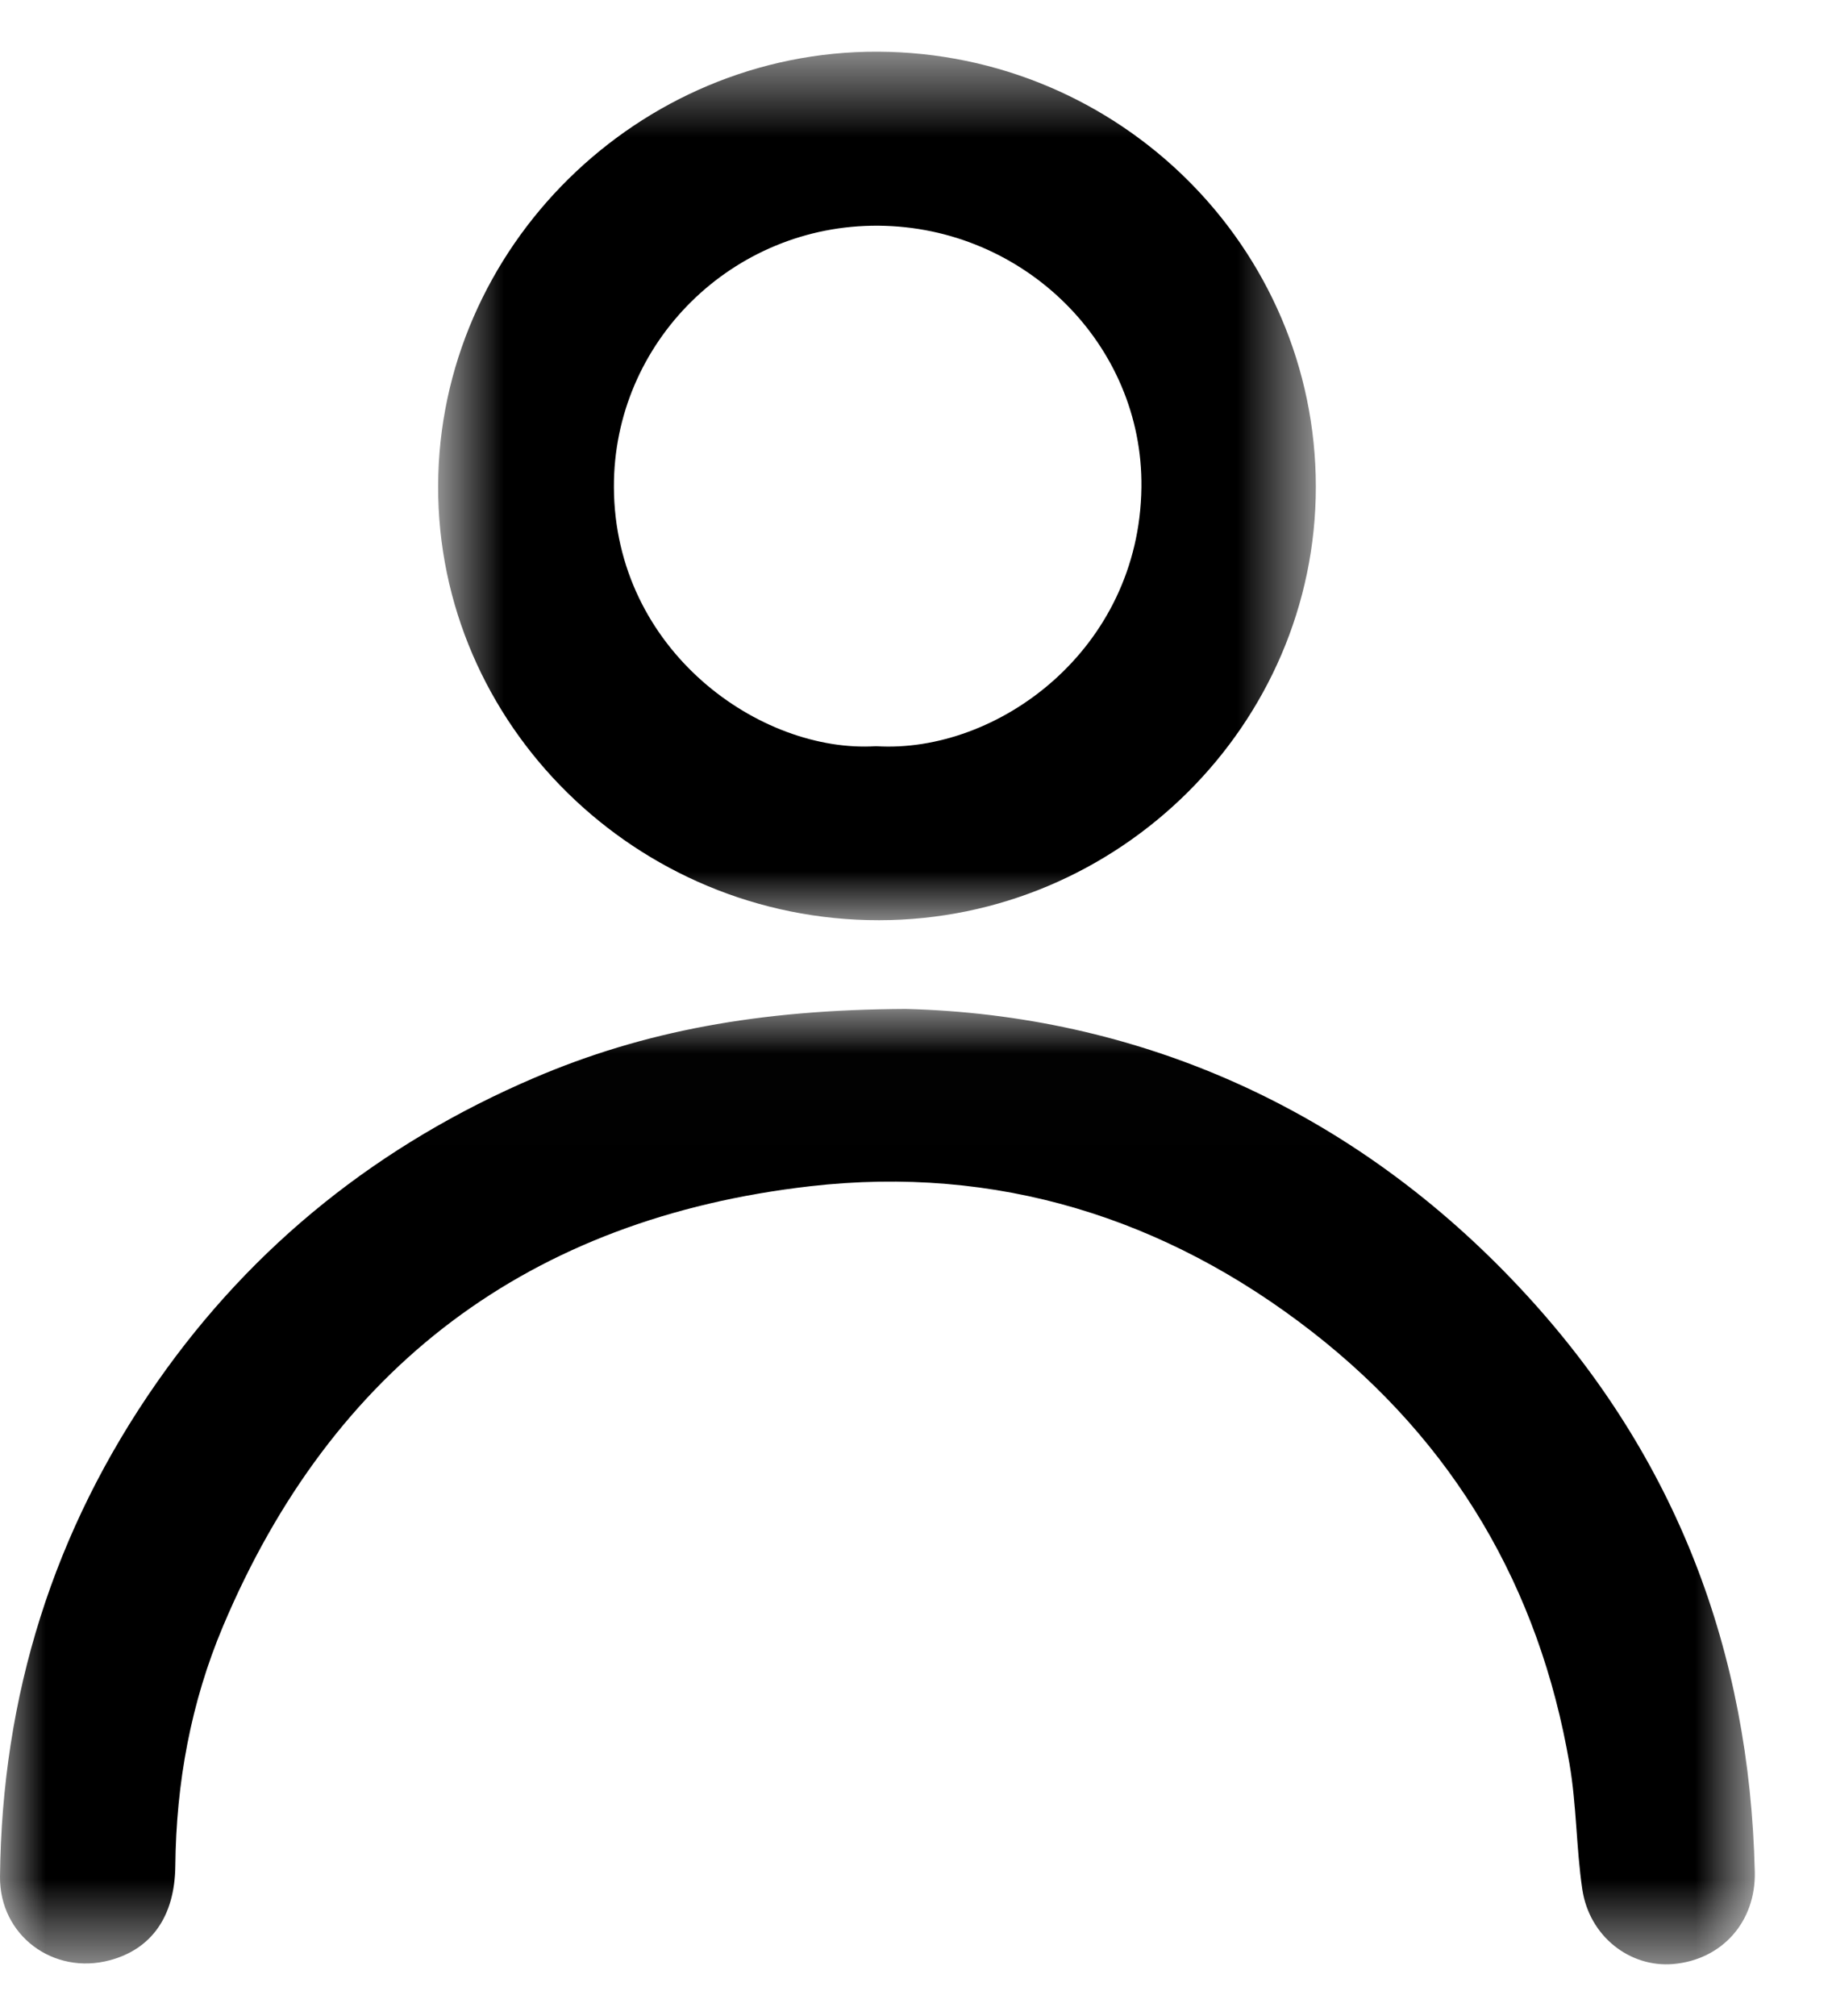
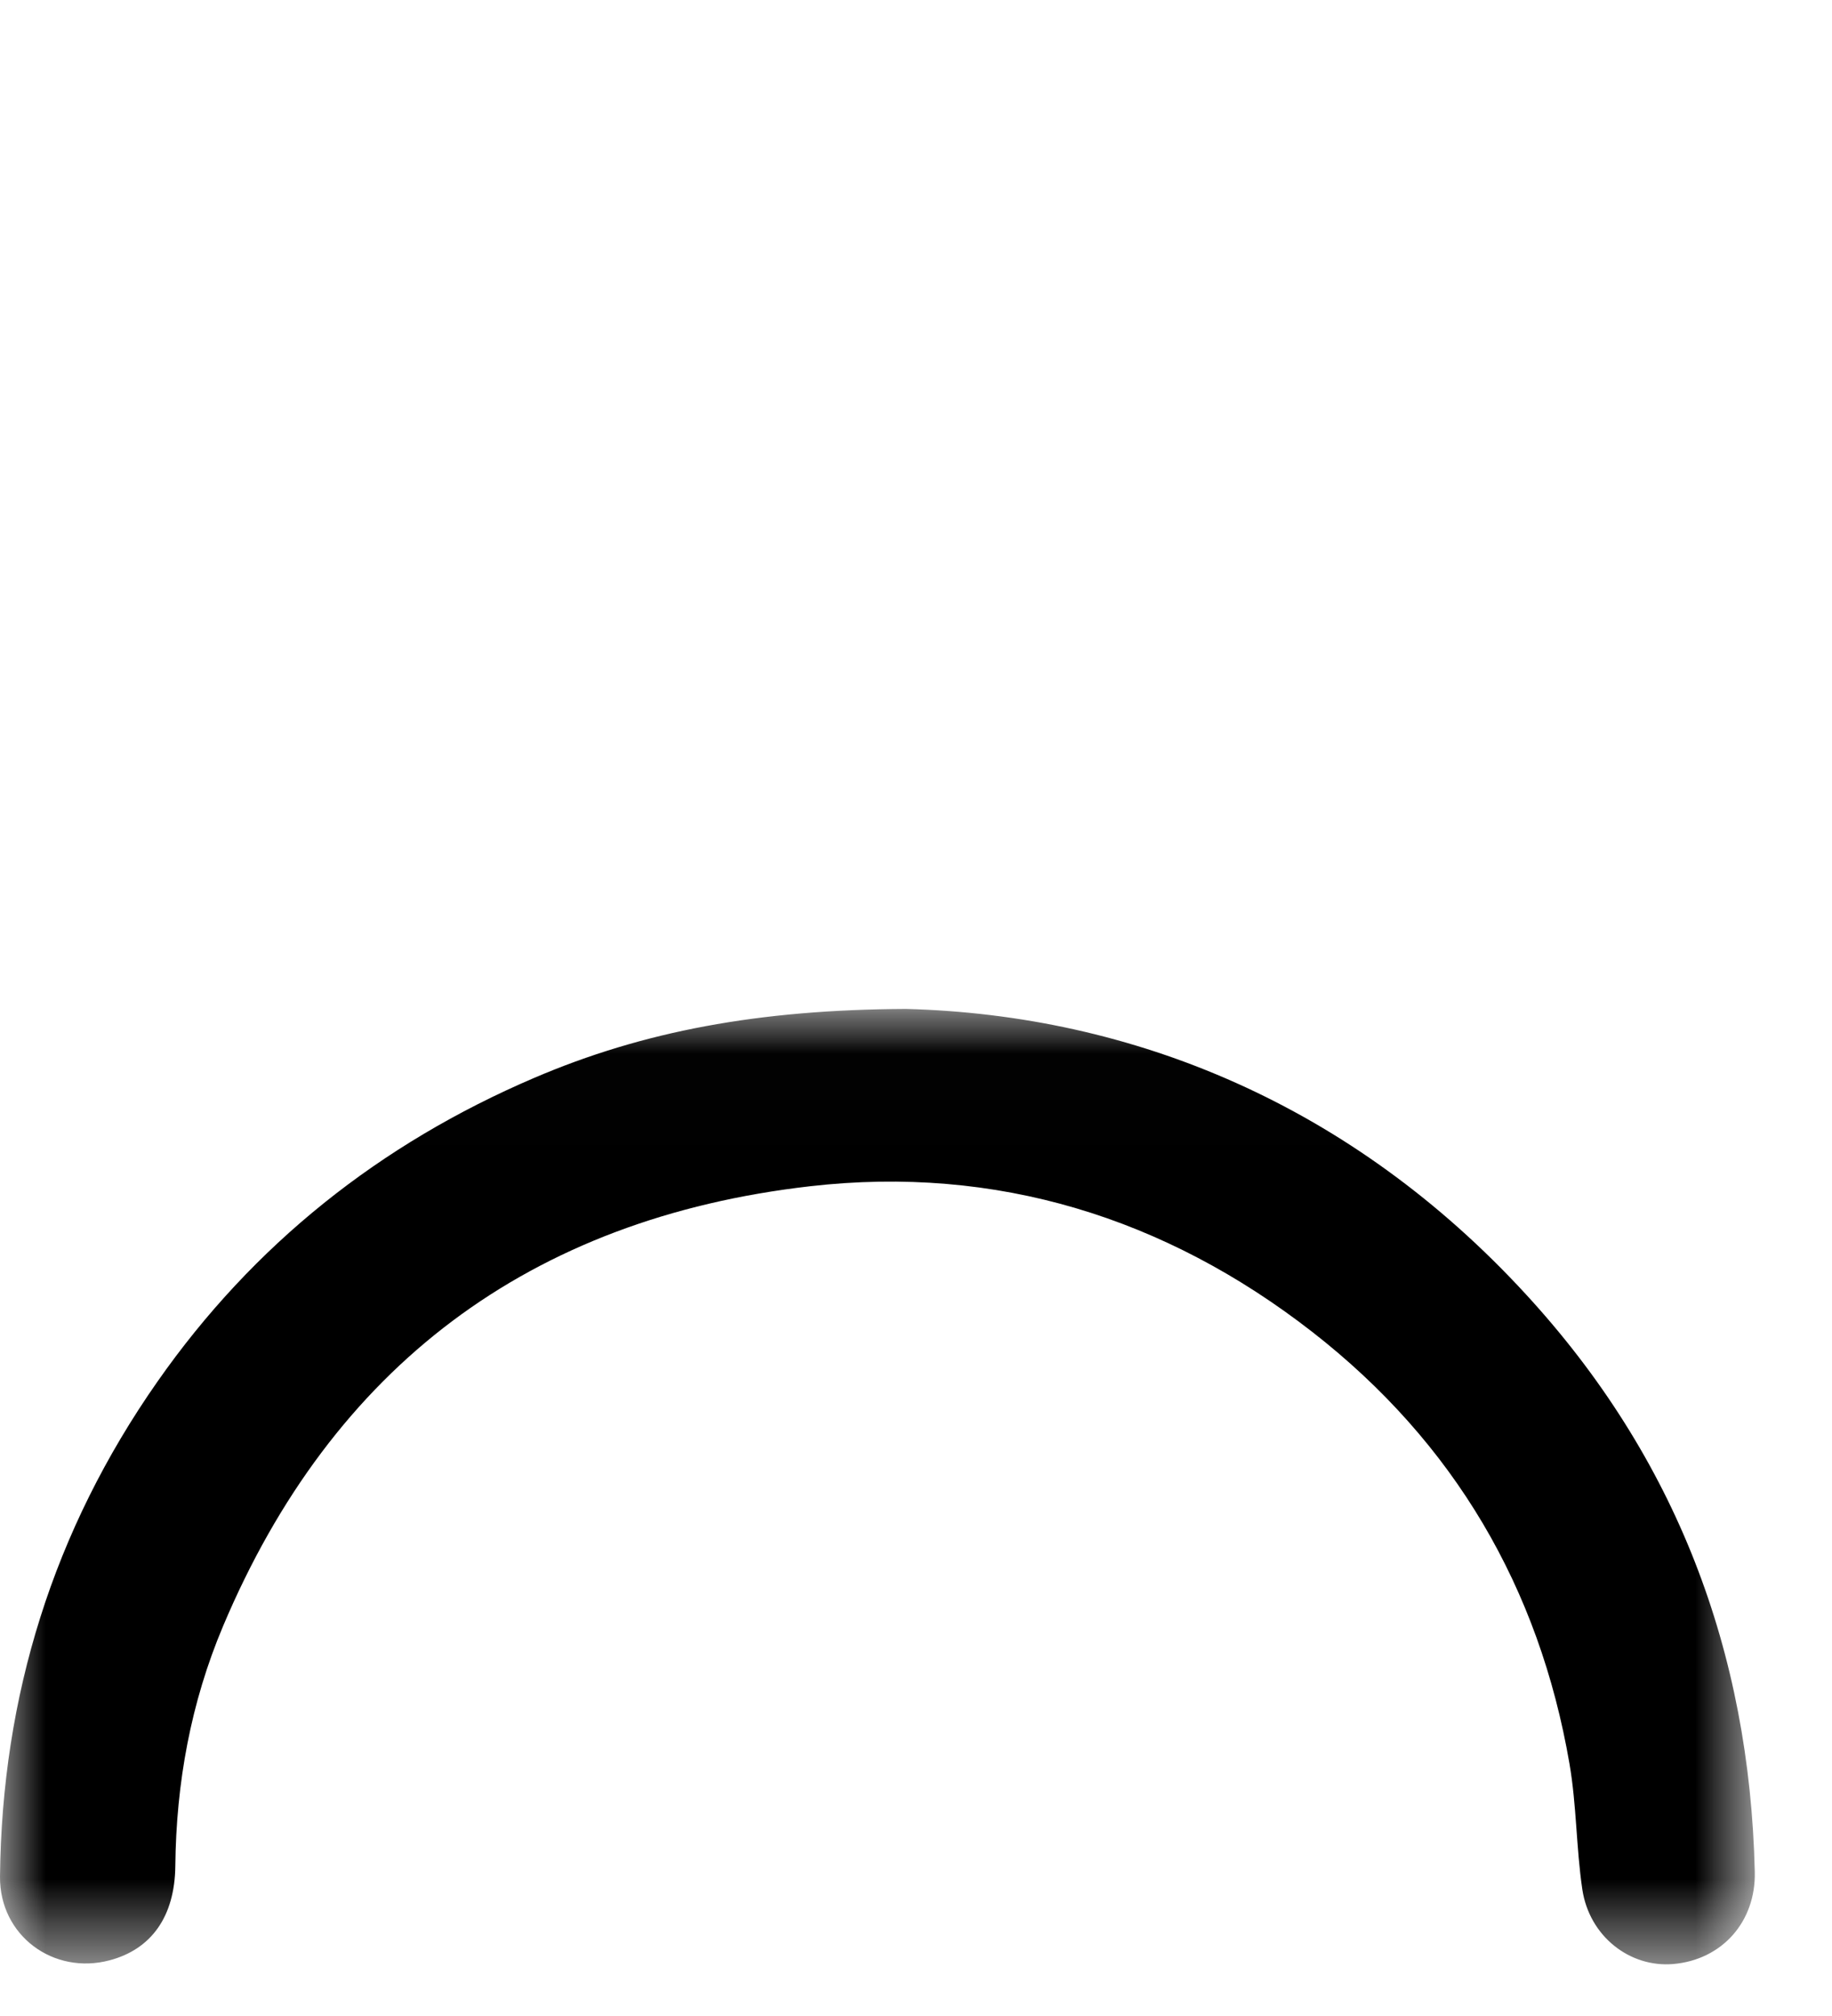
<svg xmlns="http://www.w3.org/2000/svg" width="20" height="22" viewBox="0 0 20 22" fill="none">
  <mask id="mask0" mask-type="alpha" maskUnits="userSpaceOnUse" x="0" y="11" width="20" height="11">
    <path fill-rule="evenodd" clip-rule="evenodd" d="M0 11.01H19.158V21.436H0V11.01Z" fill="white" />
  </mask>
  <g mask="url(#mask0)">
    <path fill-rule="evenodd" clip-rule="evenodd" d="M9.889 11.01C12.373 11.075 14.758 12.059 16.657 14.123C18.3 15.908 19.101 18.023 19.157 20.426C19.17 20.972 18.799 21.387 18.266 21.433C17.791 21.473 17.35 21.129 17.274 20.617C17.207 20.163 17.212 19.699 17.134 19.247C16.804 17.328 15.876 15.743 14.329 14.537C12.721 13.285 10.875 12.713 8.845 12.945C5.779 13.296 3.629 14.917 2.435 17.746C2.083 18.58 1.923 19.457 1.914 20.363C1.908 20.919 1.649 21.272 1.198 21.392C0.583 21.556 -0.006 21.122 5.18428e-05 20.479C0.02 18.508 0.582 16.701 1.719 15.077C2.766 13.581 4.148 12.483 5.831 11.763C7.023 11.253 8.279 11.018 9.889 11.01Z" fill="black" />
  </g>
  <mask id="mask1" mask-type="alpha" maskUnits="userSpaceOnUse" x="4" y="0" width="11" height="11">
-     <path fill-rule="evenodd" clip-rule="evenodd" d="M4.783 0.564H14.365V10.042H4.783V0.564Z" fill="white" />
-   </mask>
+     </mask>
  <g mask="url(#mask1)">
    <path fill-rule="evenodd" clip-rule="evenodd" d="M9.564 8.143C10.885 8.226 12.439 7.094 12.461 5.319C12.48 3.757 11.179 2.476 9.592 2.463C7.997 2.45 6.696 3.736 6.702 5.317C6.709 7.102 8.304 8.223 9.564 8.143ZM14.365 5.311C14.366 7.906 12.216 10.039 9.598 10.042C6.947 10.045 4.774 7.906 4.783 5.301C4.791 2.701 6.967 0.554 9.583 0.564C12.222 0.575 14.364 2.701 14.365 5.311Z" fill="black" />
  </g>
</svg>